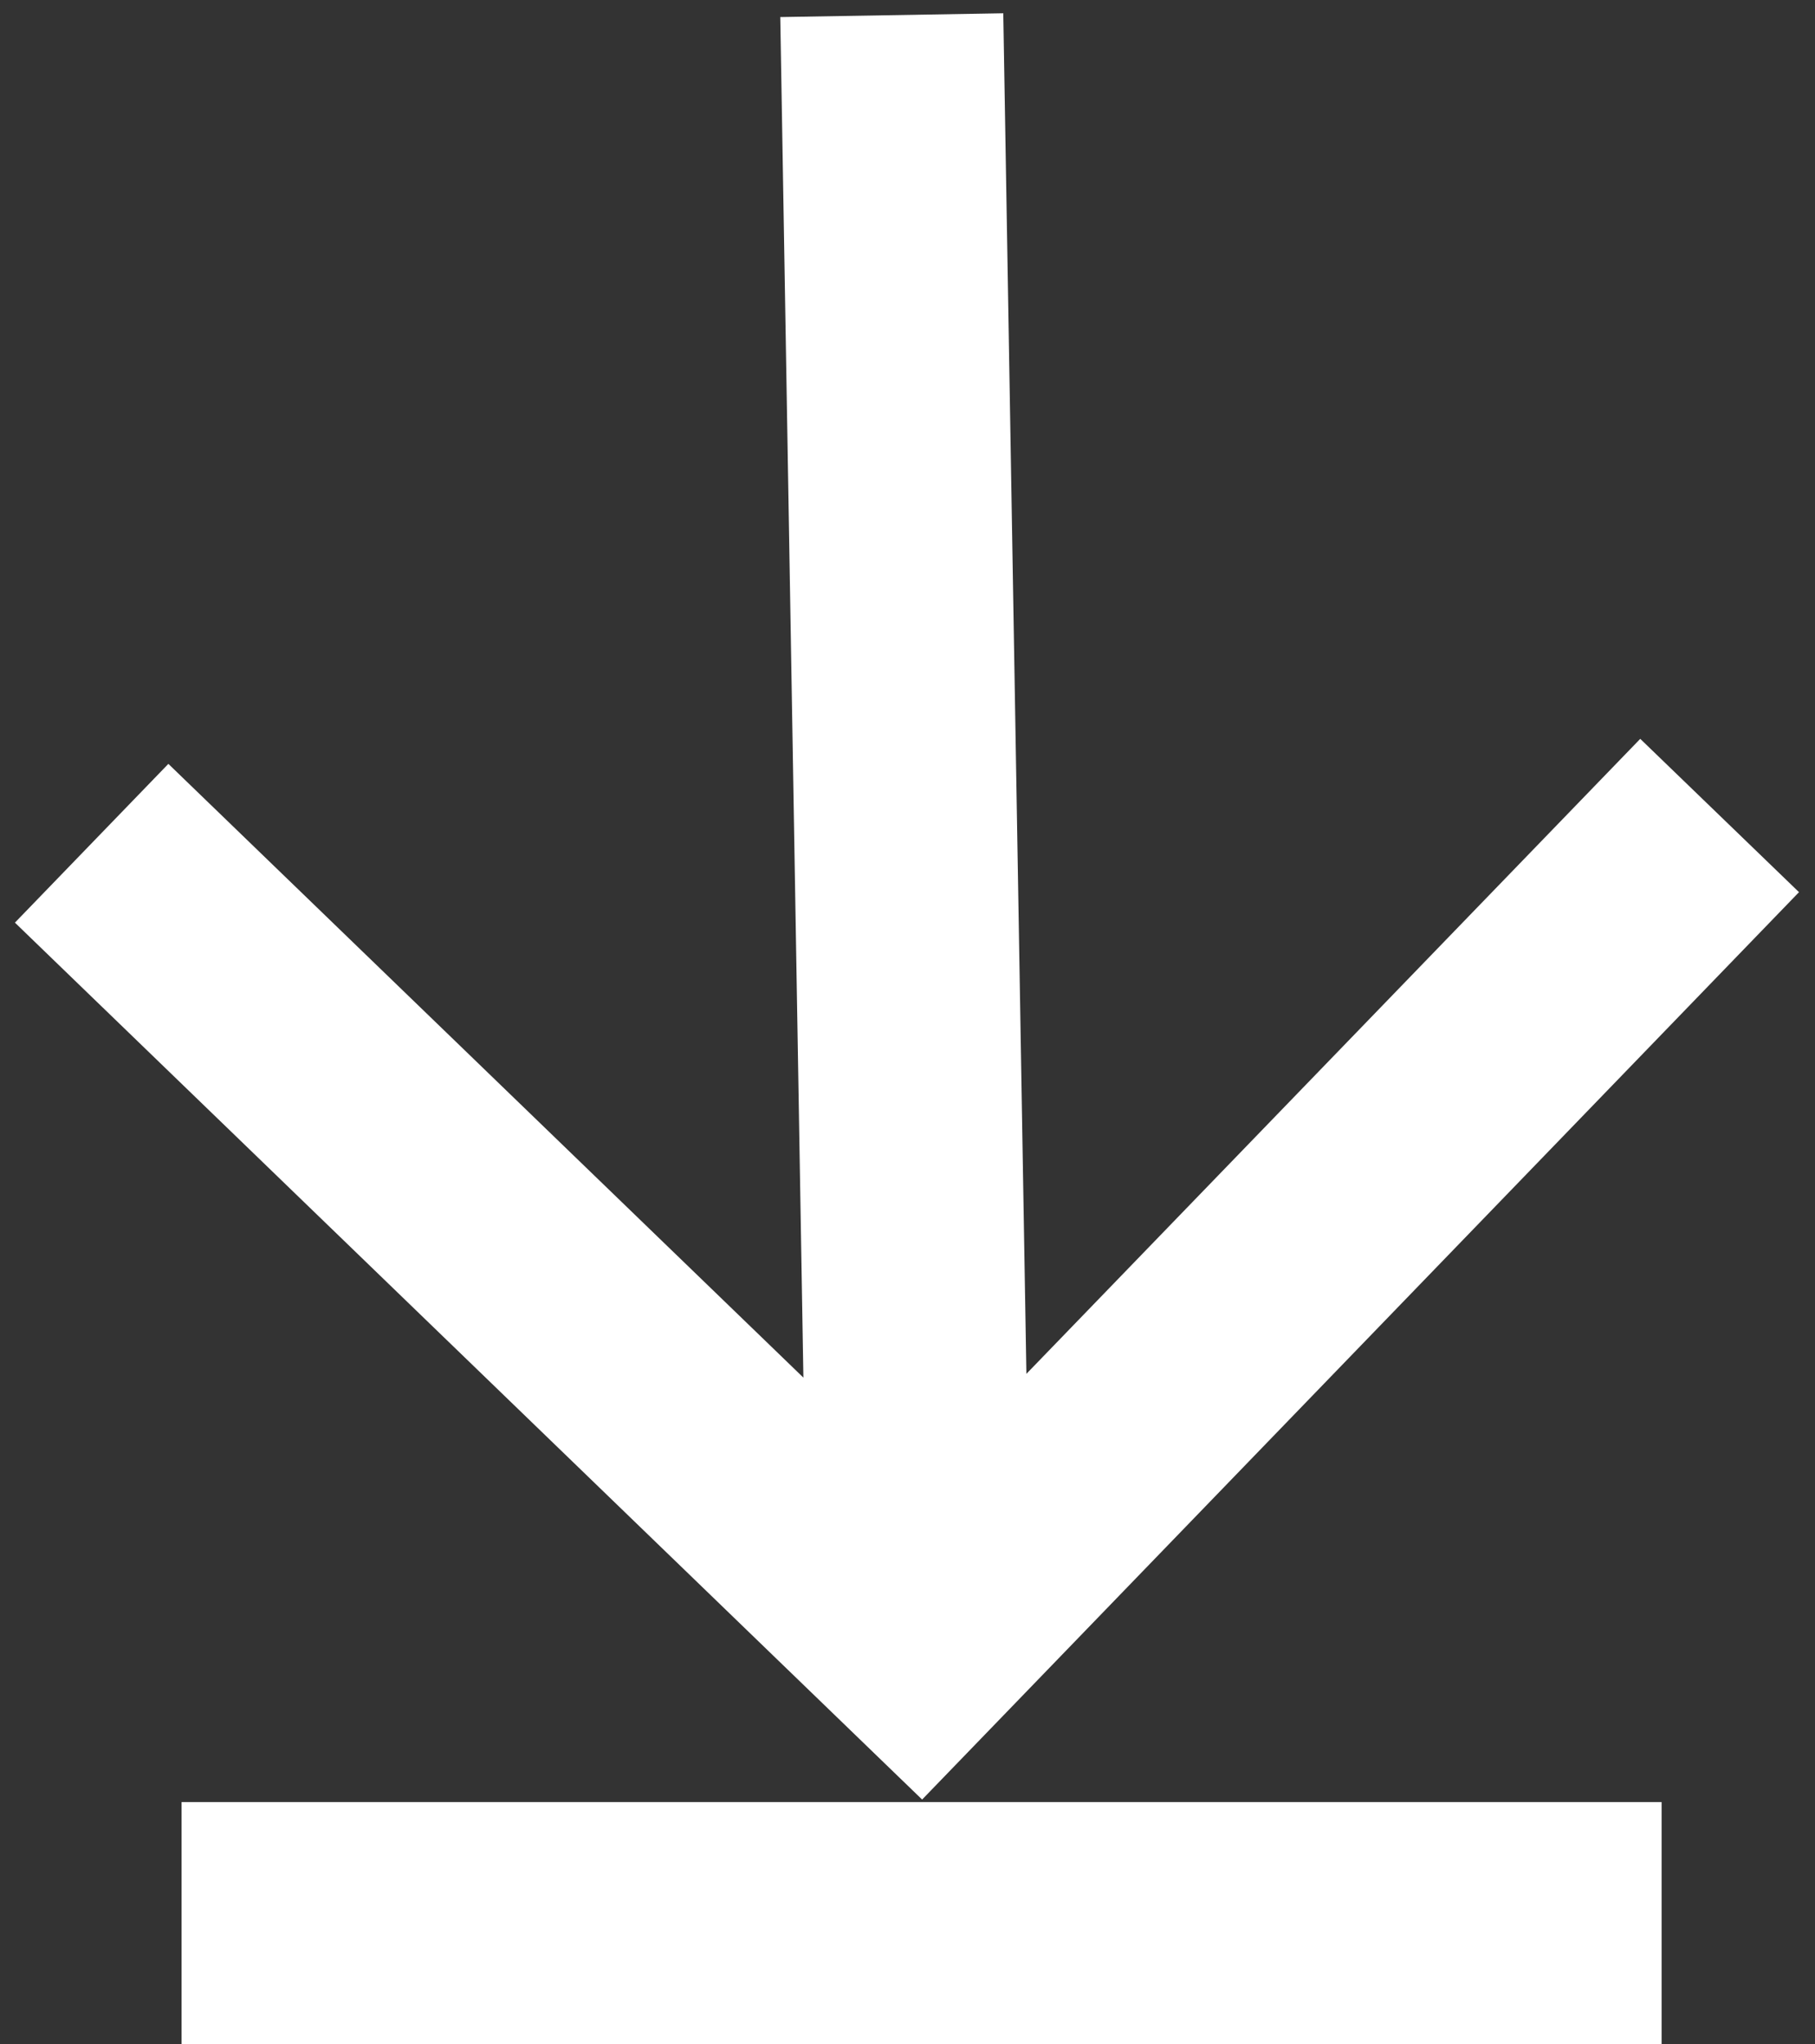
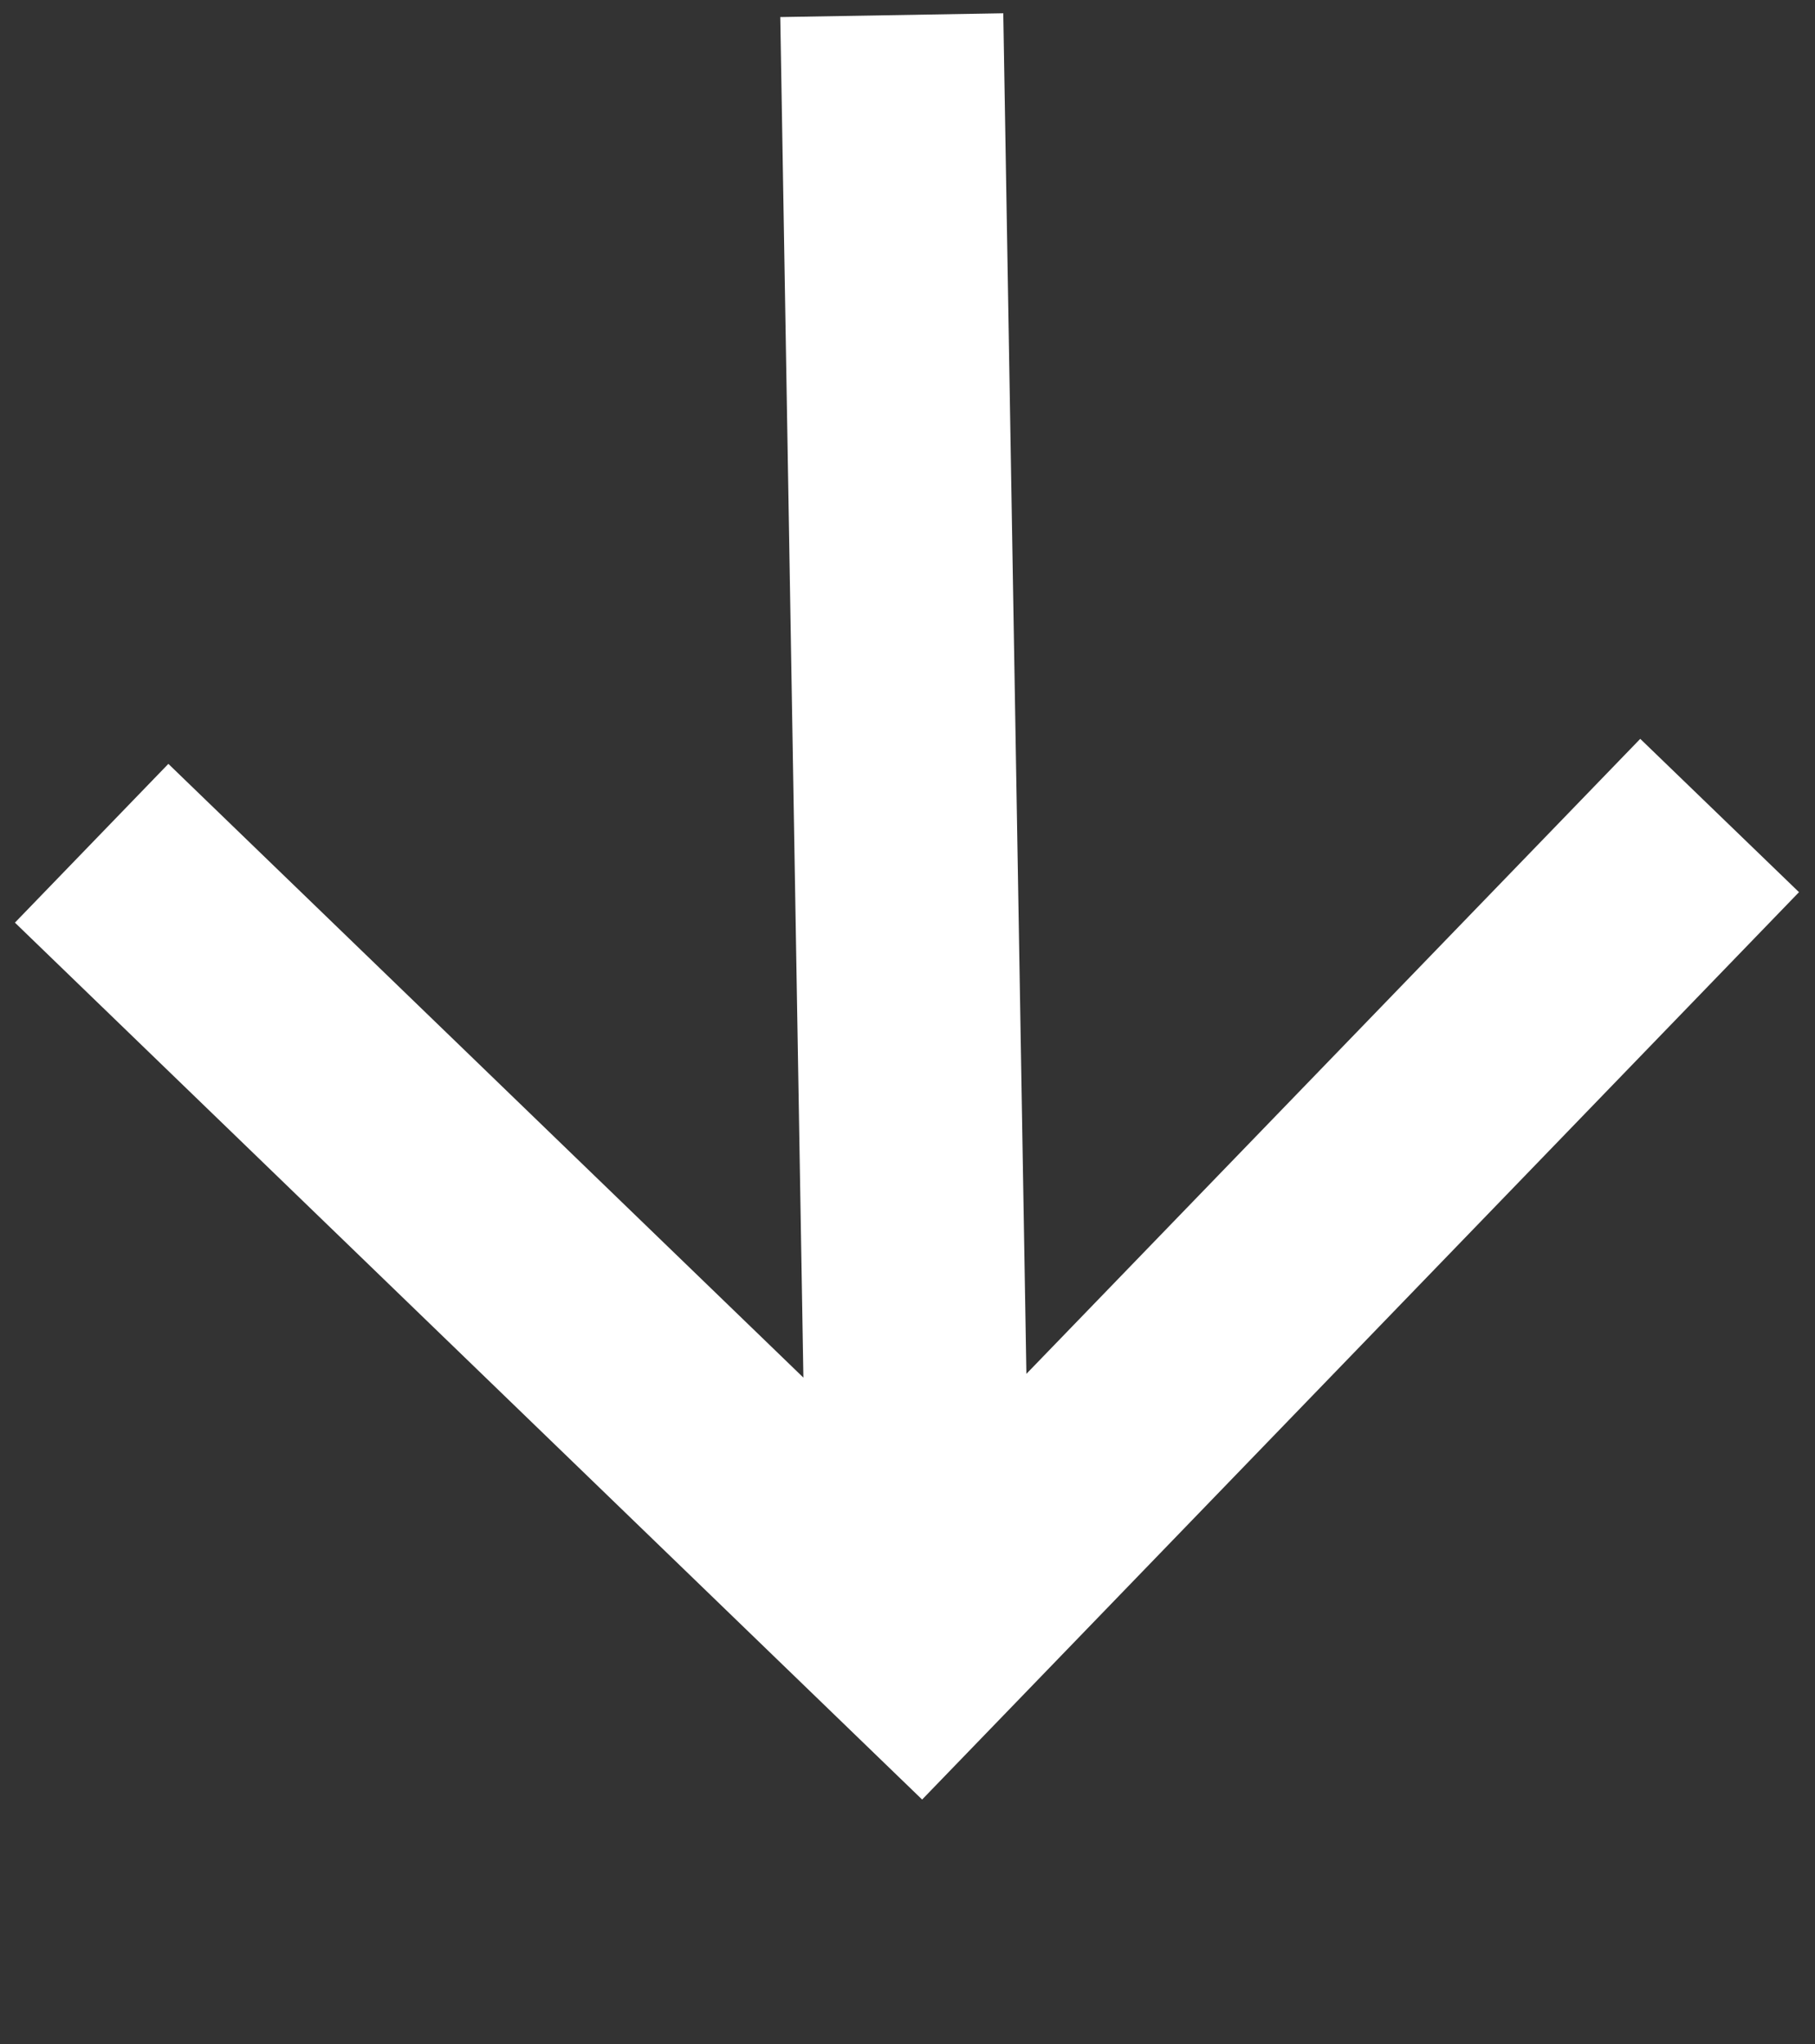
<svg xmlns="http://www.w3.org/2000/svg" viewBox="15004.999 -19214.139 52.521 59.139">
  <rect x="15004.999" y="-19214.139" width="52.521" height="59.139" fill="#333333" stroke="none" />
  <defs>
    <style>
      .cls-1 {
        fill: none;
        stroke: #fff;
        stroke-width: 7px;
      }

      .cls-2 {
        fill: #fff;
        fill-rule: evenodd;
      }
    </style>
  </defs>
  <g id="Gruppe_401" data-name="Gruppe 401" transform="translate(14537 -20399)">
    <g id="Gruppe_400" data-name="Gruppe 400" transform="translate(-933 -520.023)">
-       <path id="Pfad_185" data-name="Pfad 185" class="cls-1" d="M0,0H42.828" transform="translate(1406.253 1760.523)" />
-     </g>
+       </g>
    <path id="path" class="cls-2" d="M25.813,0,21.3,4.517,39.365,22.587H0V29.04H39.365L21.3,47.109l4.517,4.517L51.627,25.813Z" transform="matrix(0.017, 1, -1, 0.017, 519.618, 1184.861)" />
  </g>
</svg>